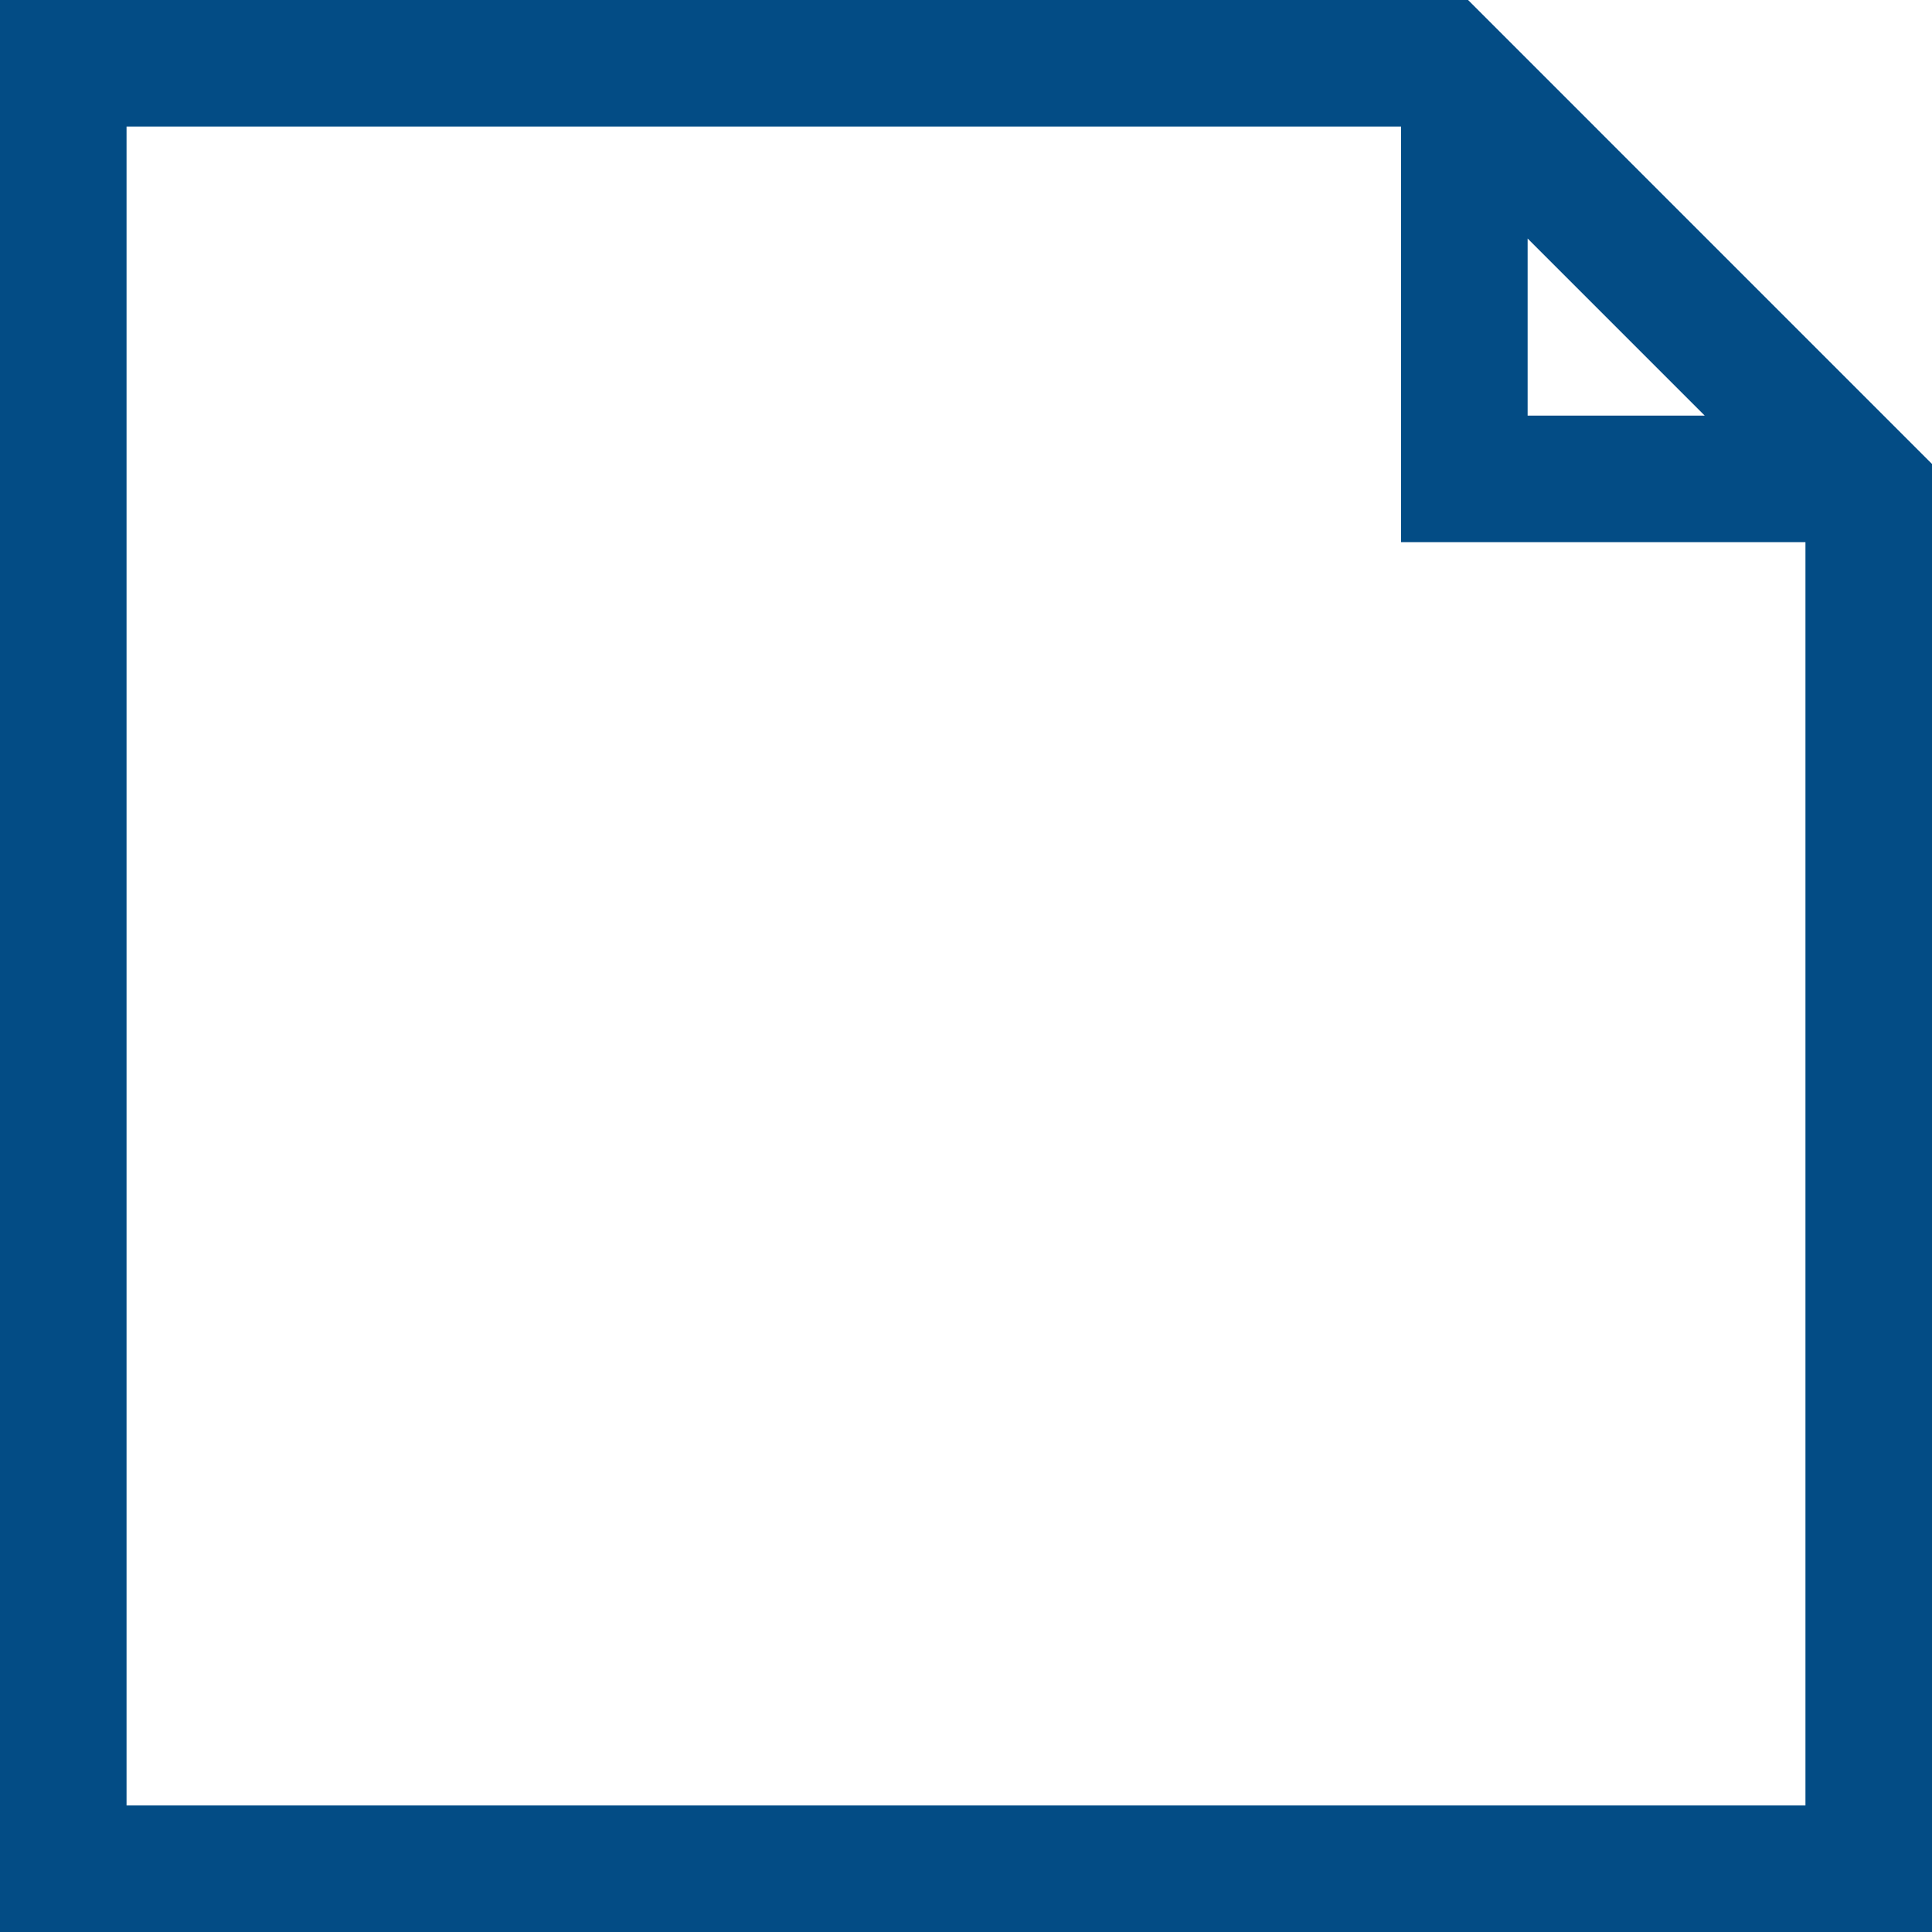
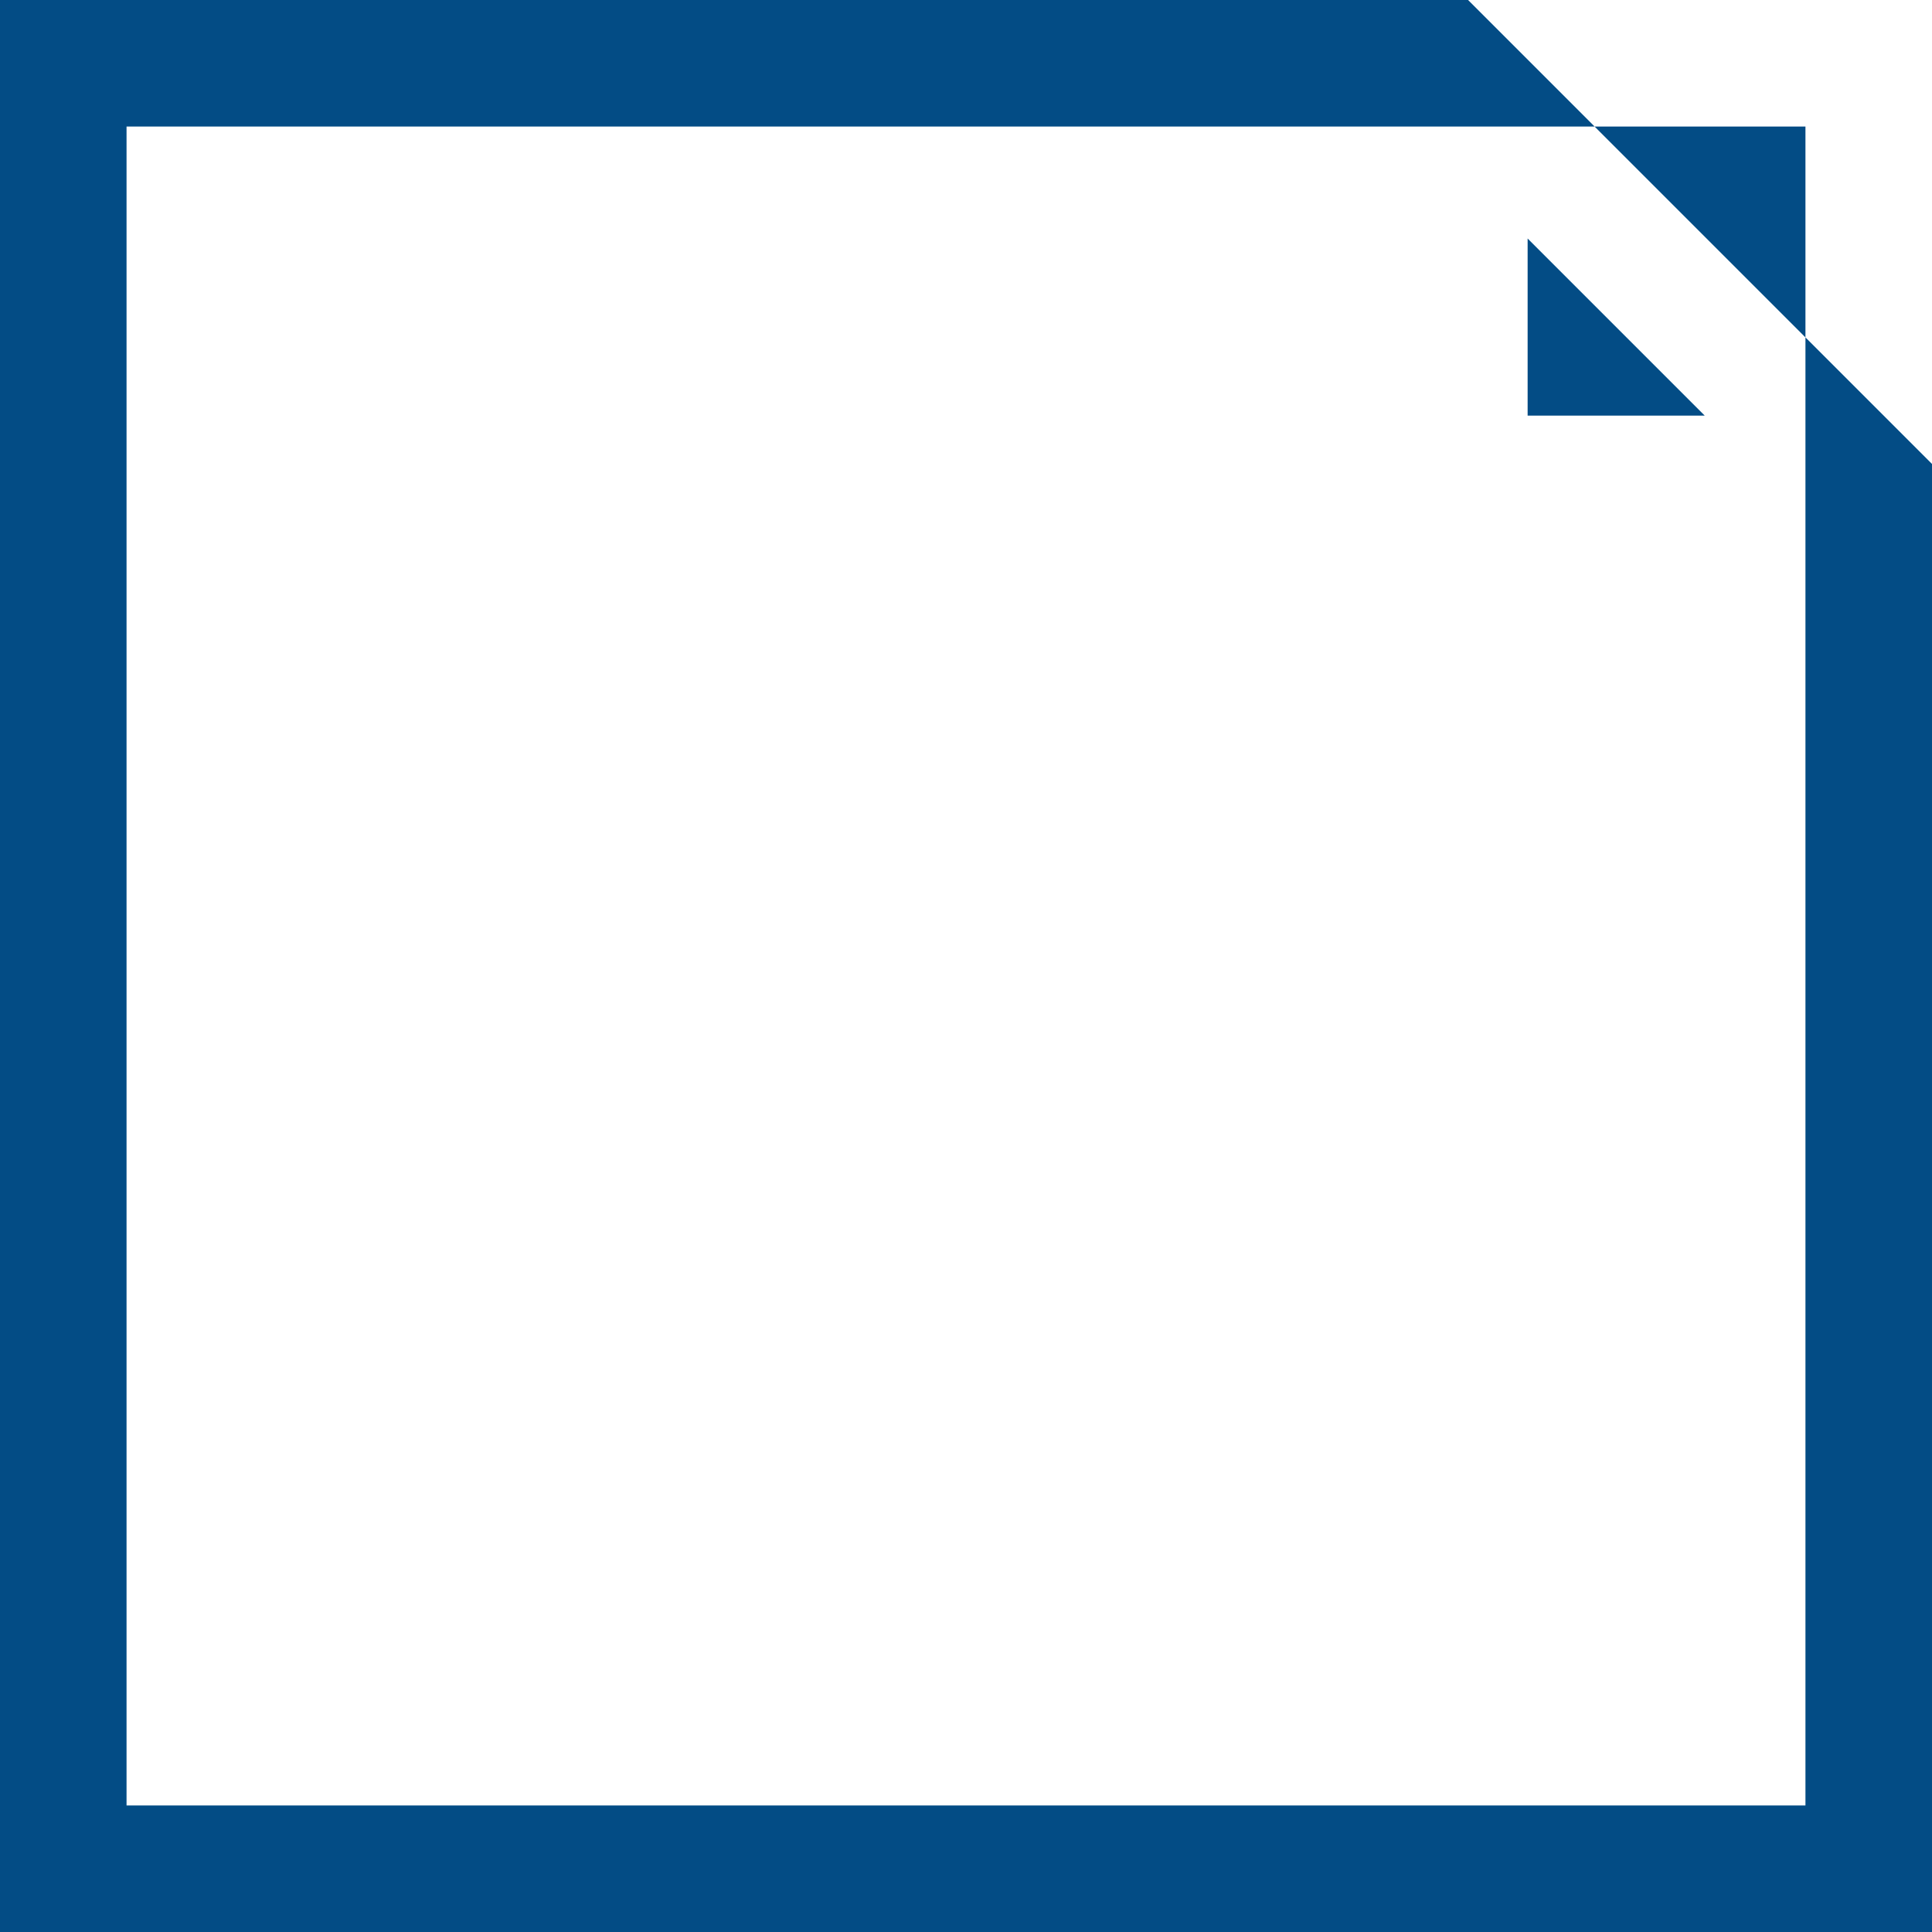
<svg xmlns="http://www.w3.org/2000/svg" version="1.1" x="0px" y="0px" viewBox="0 0 229.007 229.007" style="enable-background:new 0 0 229.007 229.007;" xml:space="preserve">
-   <path d="M229.007,54.993L174.016,0.001H0v229.006h229.007V54.993z M181.075,28.273l20.989,20.989h-20.989V28.273z M214.007,214.006  H15V15.001h151.075v49.262h47.932V214.006z" fill="#034C85" />
+   <path d="M229.007,54.993L174.016,0.001H0v229.006h229.007V54.993z M181.075,28.273l20.989,20.989h-20.989V28.273z M214.007,214.006  H15V15.001h151.075h47.932V214.006z" fill="#034C85" />
</svg>